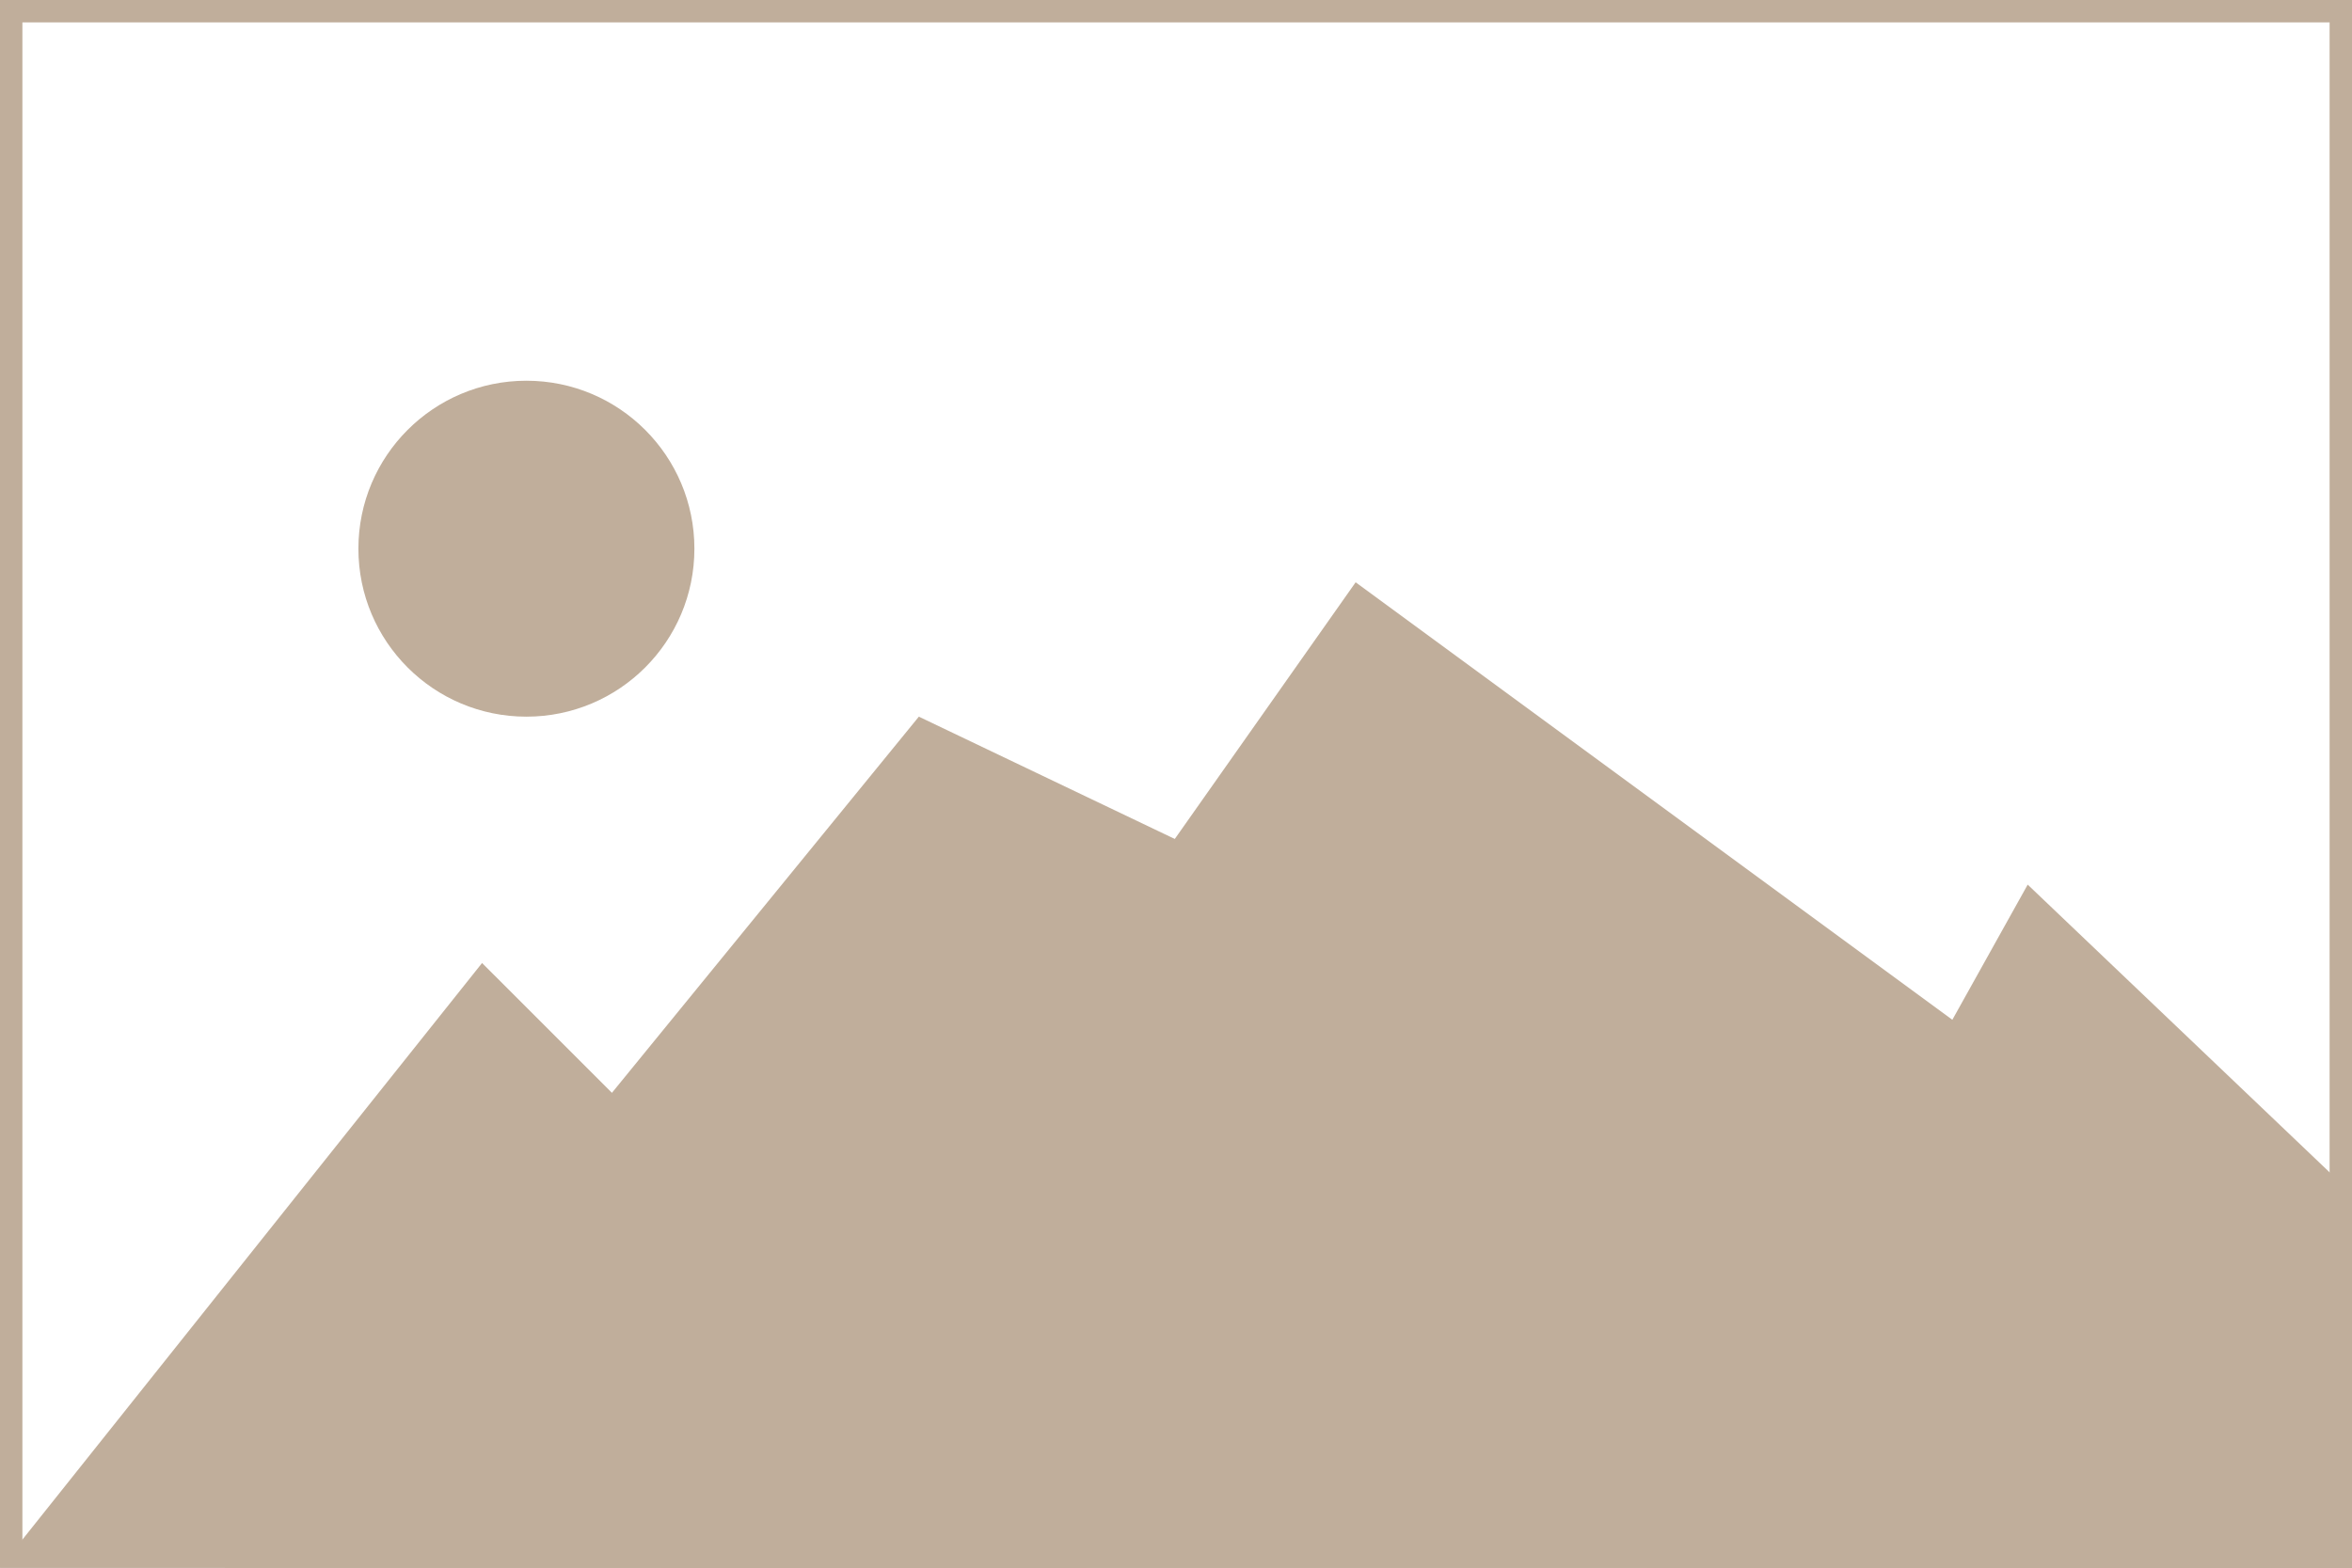
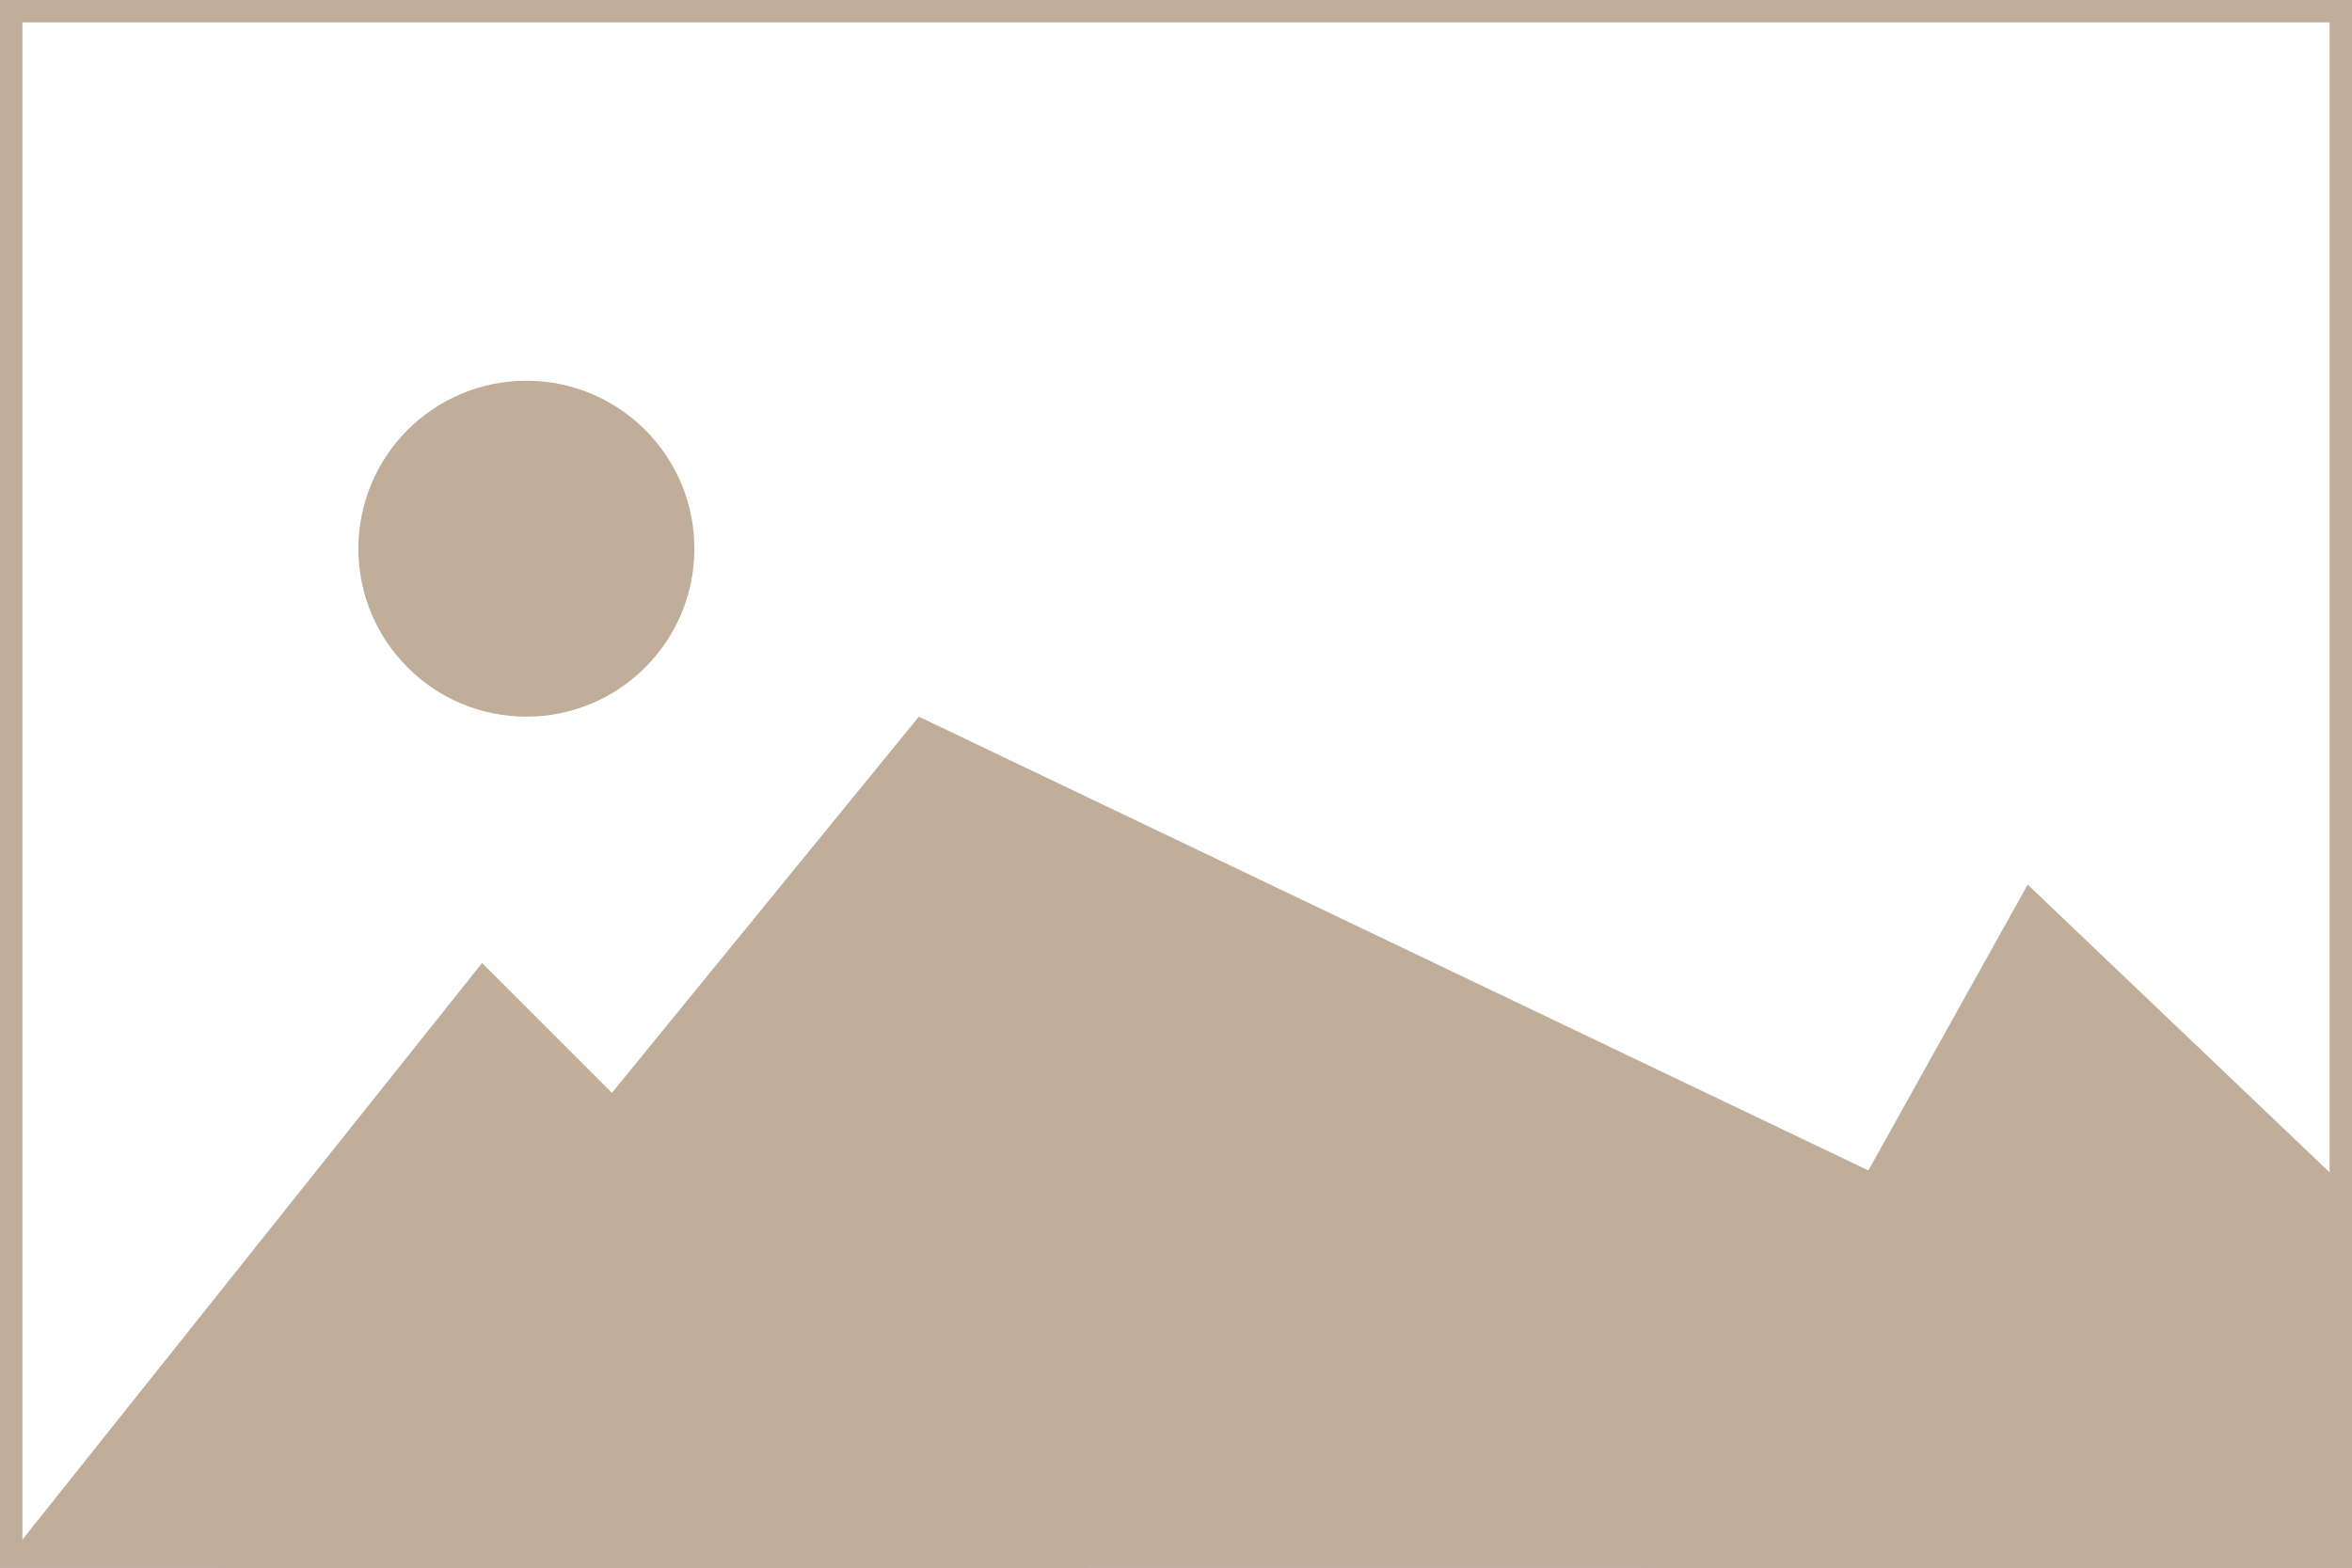
<svg xmlns="http://www.w3.org/2000/svg" width="105" height="70" viewBox="0 0 105 70" fill="none">
  <rect x="0" y="0" width="105" height="70" fill="#333333" stroke="none" />
  <g clip-path="url(#clip0_21_22)">
    <rect width="105" height="70" fill="white" />
    <circle cx="23.5" cy="24.5" r="7.5" fill="#C0AE9B" />
    <path d="M41.02 32L120.521 70H10.021L41.02 32Z" fill="#C0AE9B" />
-     <path d="M60.52 26L120.521 70H29.521L60.52 26Z" fill="#C0AE9B" />
    <path d="M21.521 43L48.522 70H0L21.521 43Z" fill="#C0AE9B" />
    <path d="M90.522 39.5L122.521 70H73.522L90.522 39.5Z" fill="#C0AE9B" />
  </g>
  <rect x="0.5" y="0.5" width="104" height="69" stroke="#C0AE9B" />
  <defs>
    <clipPath id="clip0_21_22">
      <rect width="105" height="70" fill="white" />
    </clipPath>
  </defs>
</svg>